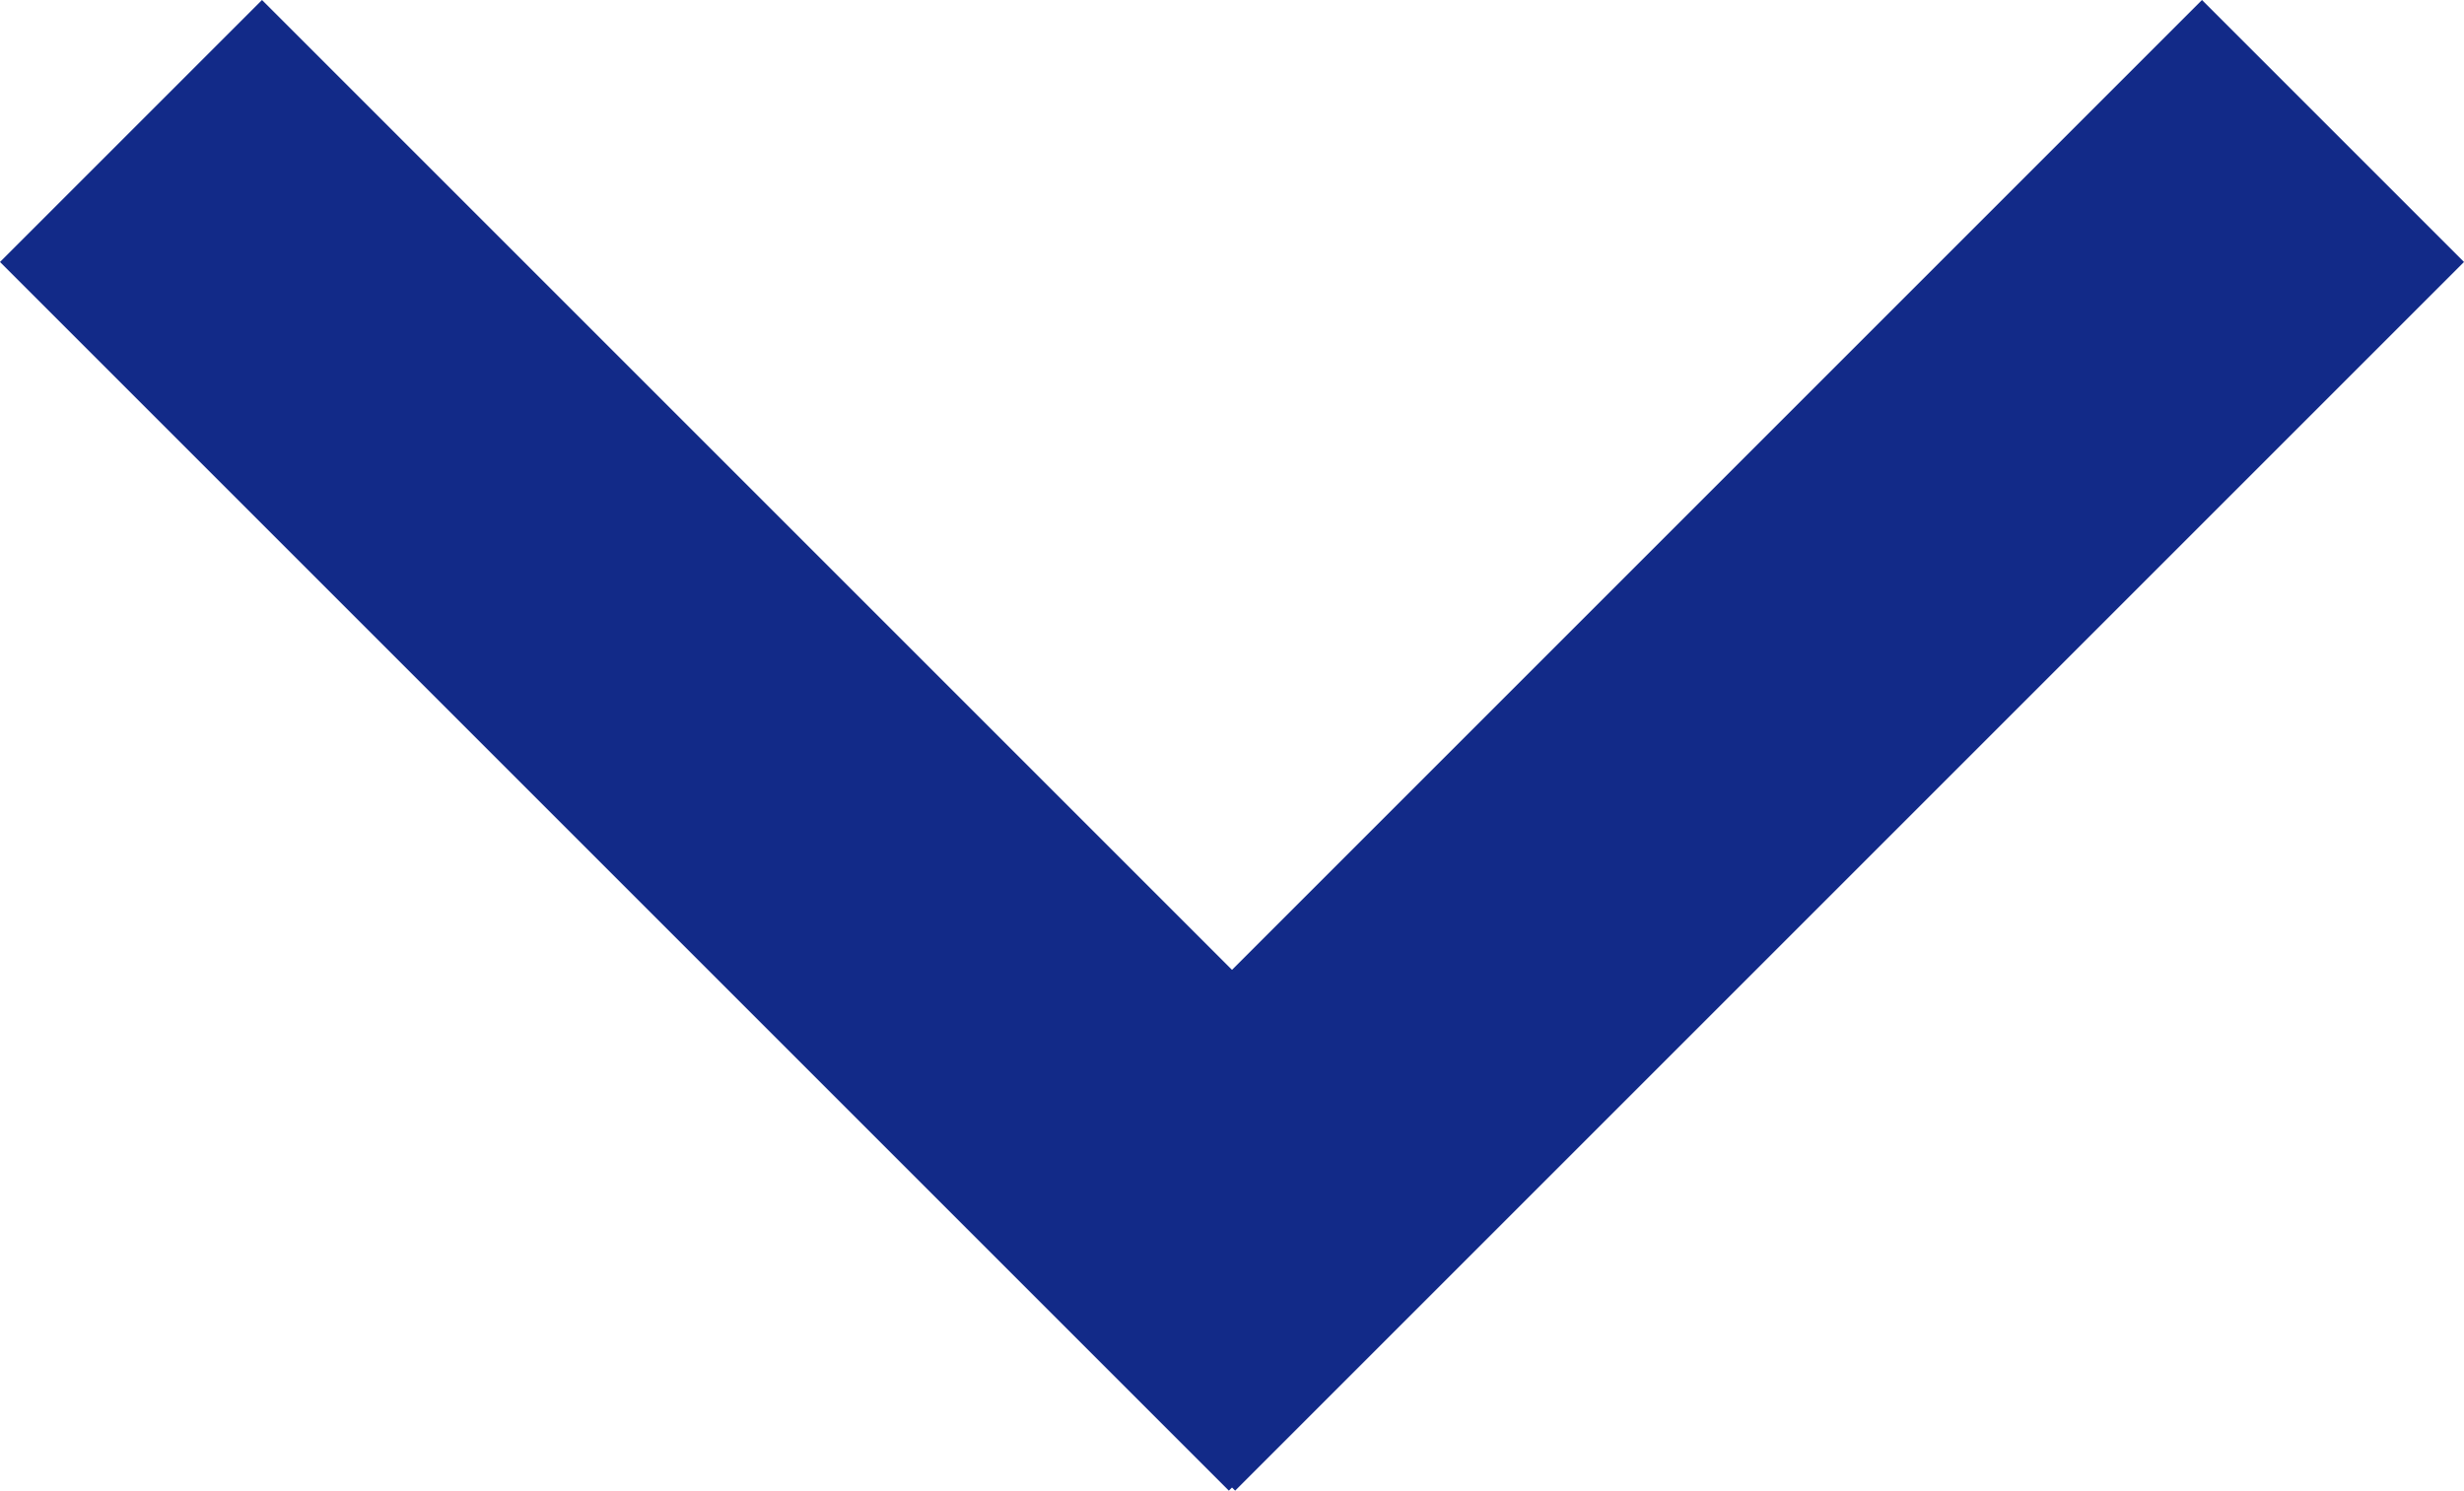
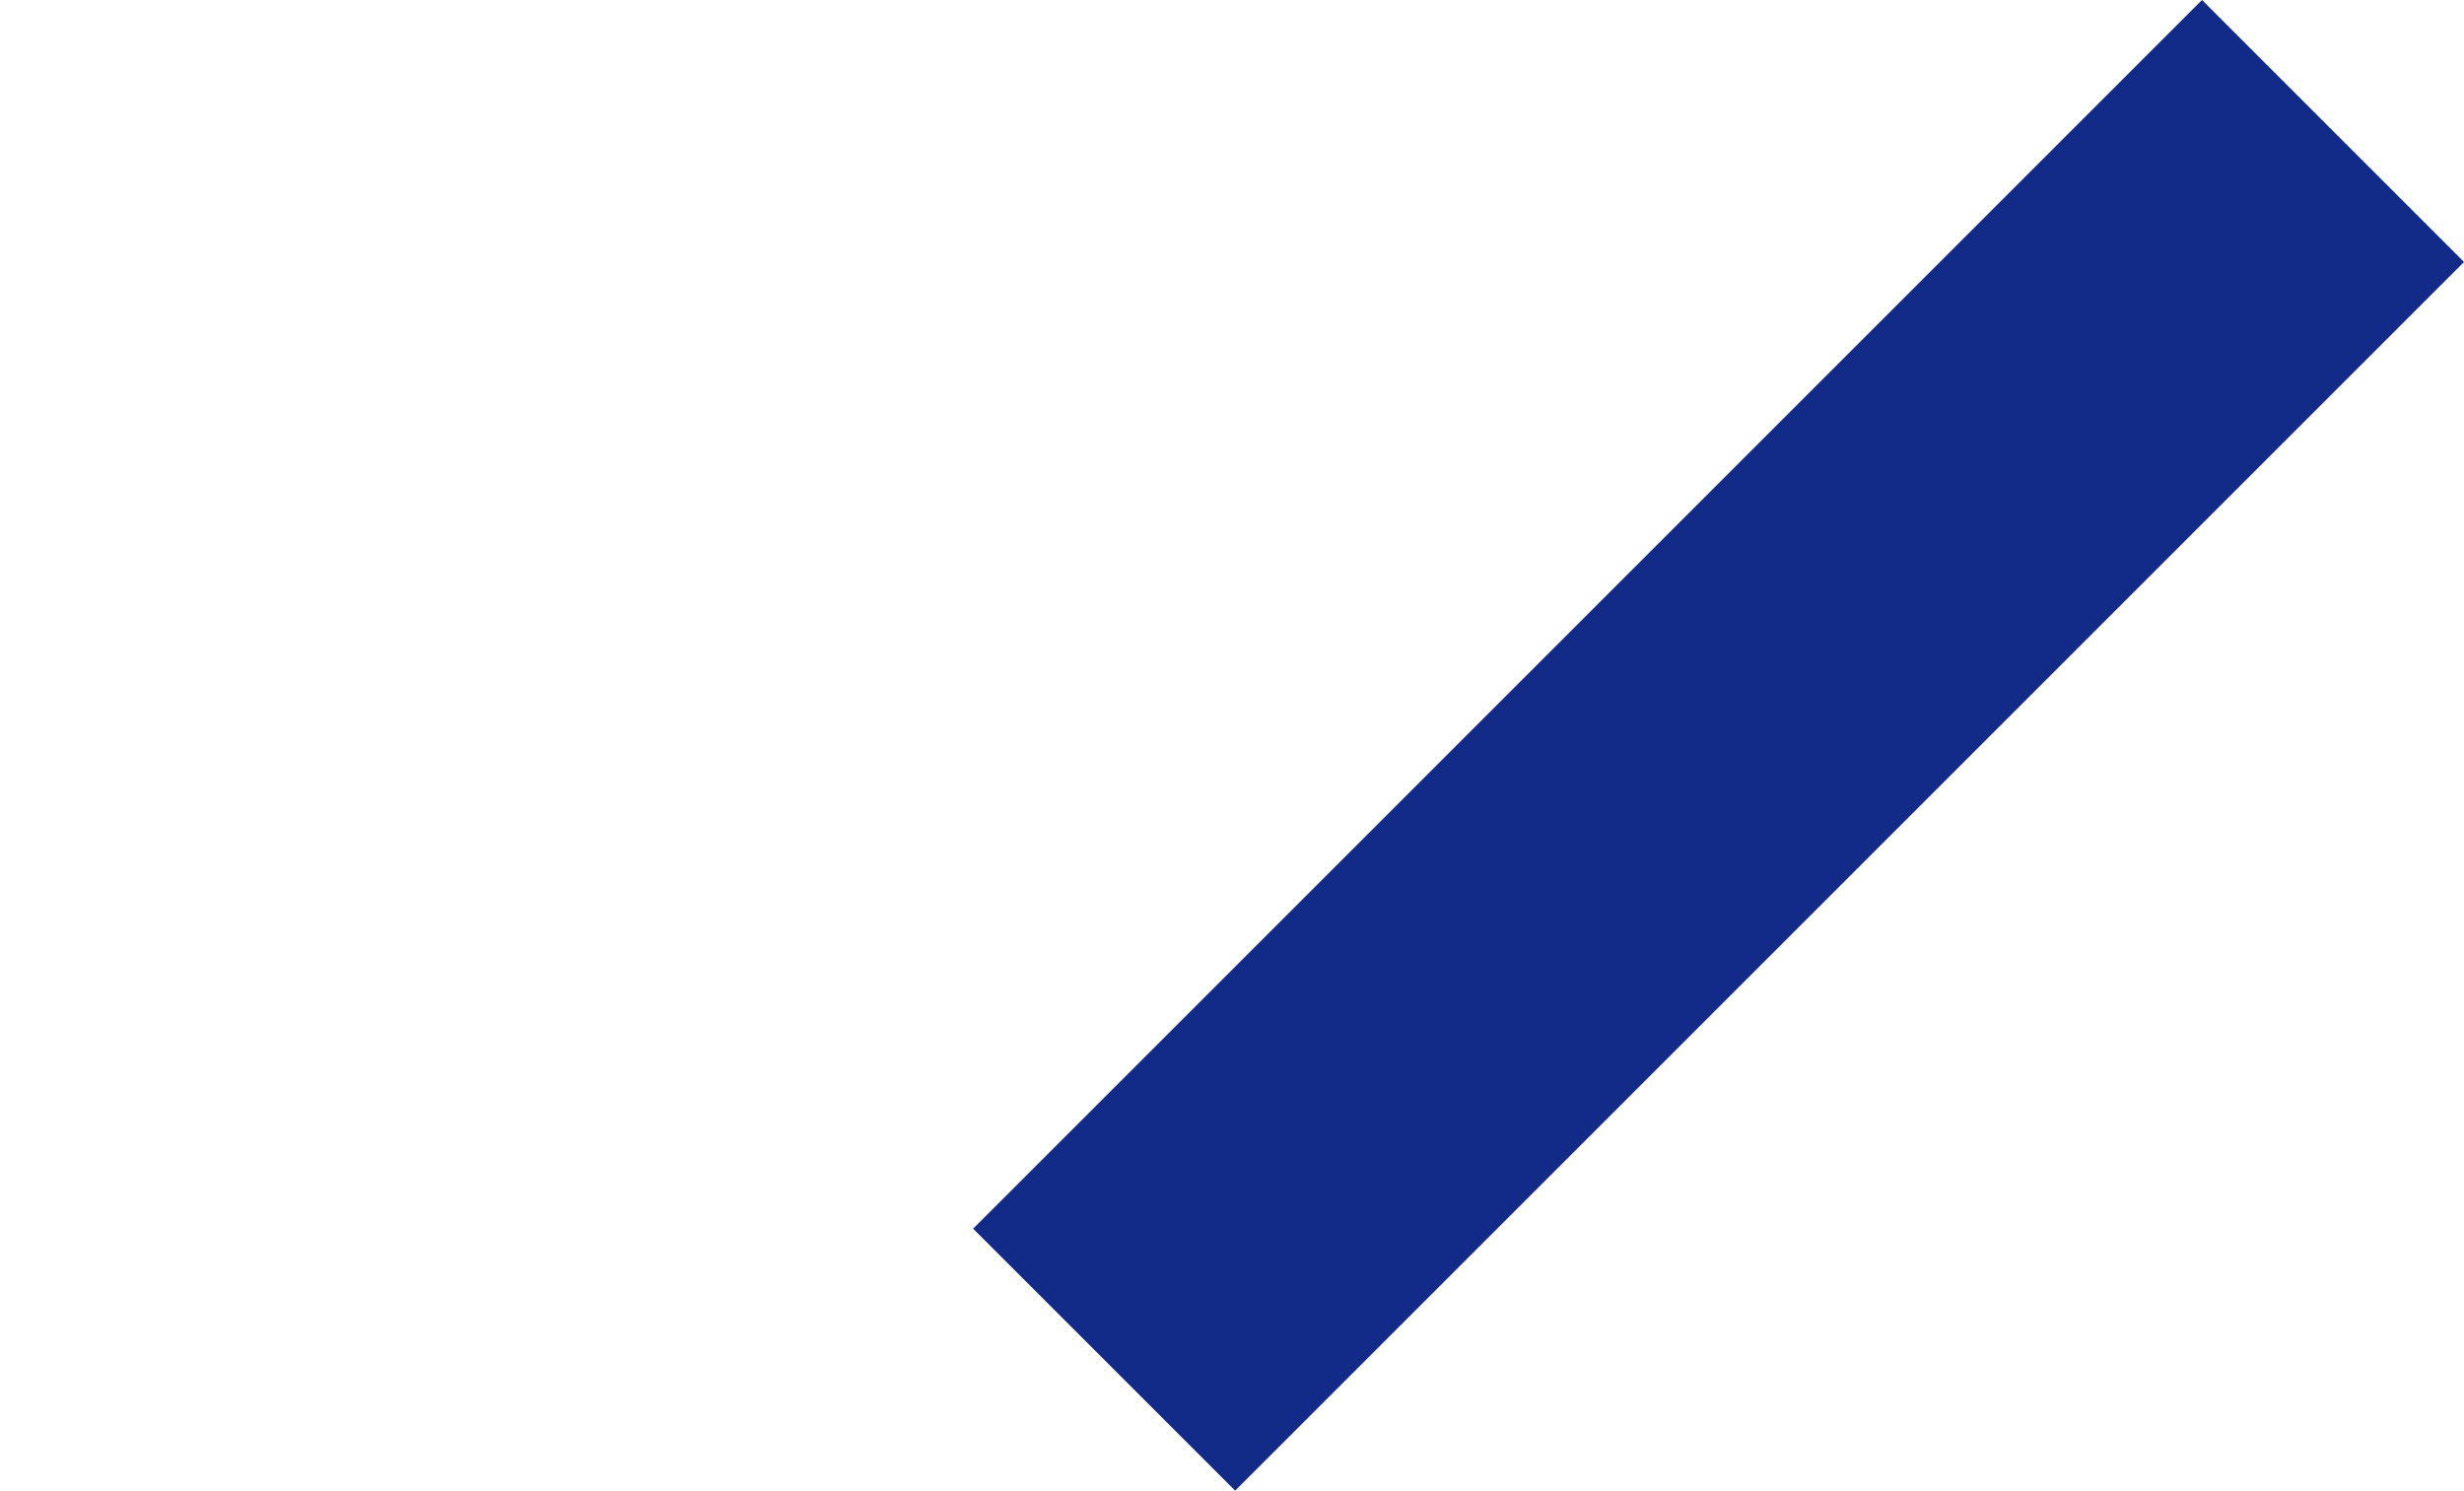
<svg xmlns="http://www.w3.org/2000/svg" id="b" viewBox="0 0 73.147 44.258">
  <g id="c">
-     <line x1="3.889" y1="3.889" x2="40.369" y2="40.369" style="fill:none; stroke:#122a88; stroke-miterlimit:10; stroke-width:11px;" />
    <line x1="69.258" y1="3.889" x2="32.778" y2="40.369" style="fill:none; stroke:#122a88; stroke-miterlimit:10; stroke-width:11px;" />
  </g>
</svg>